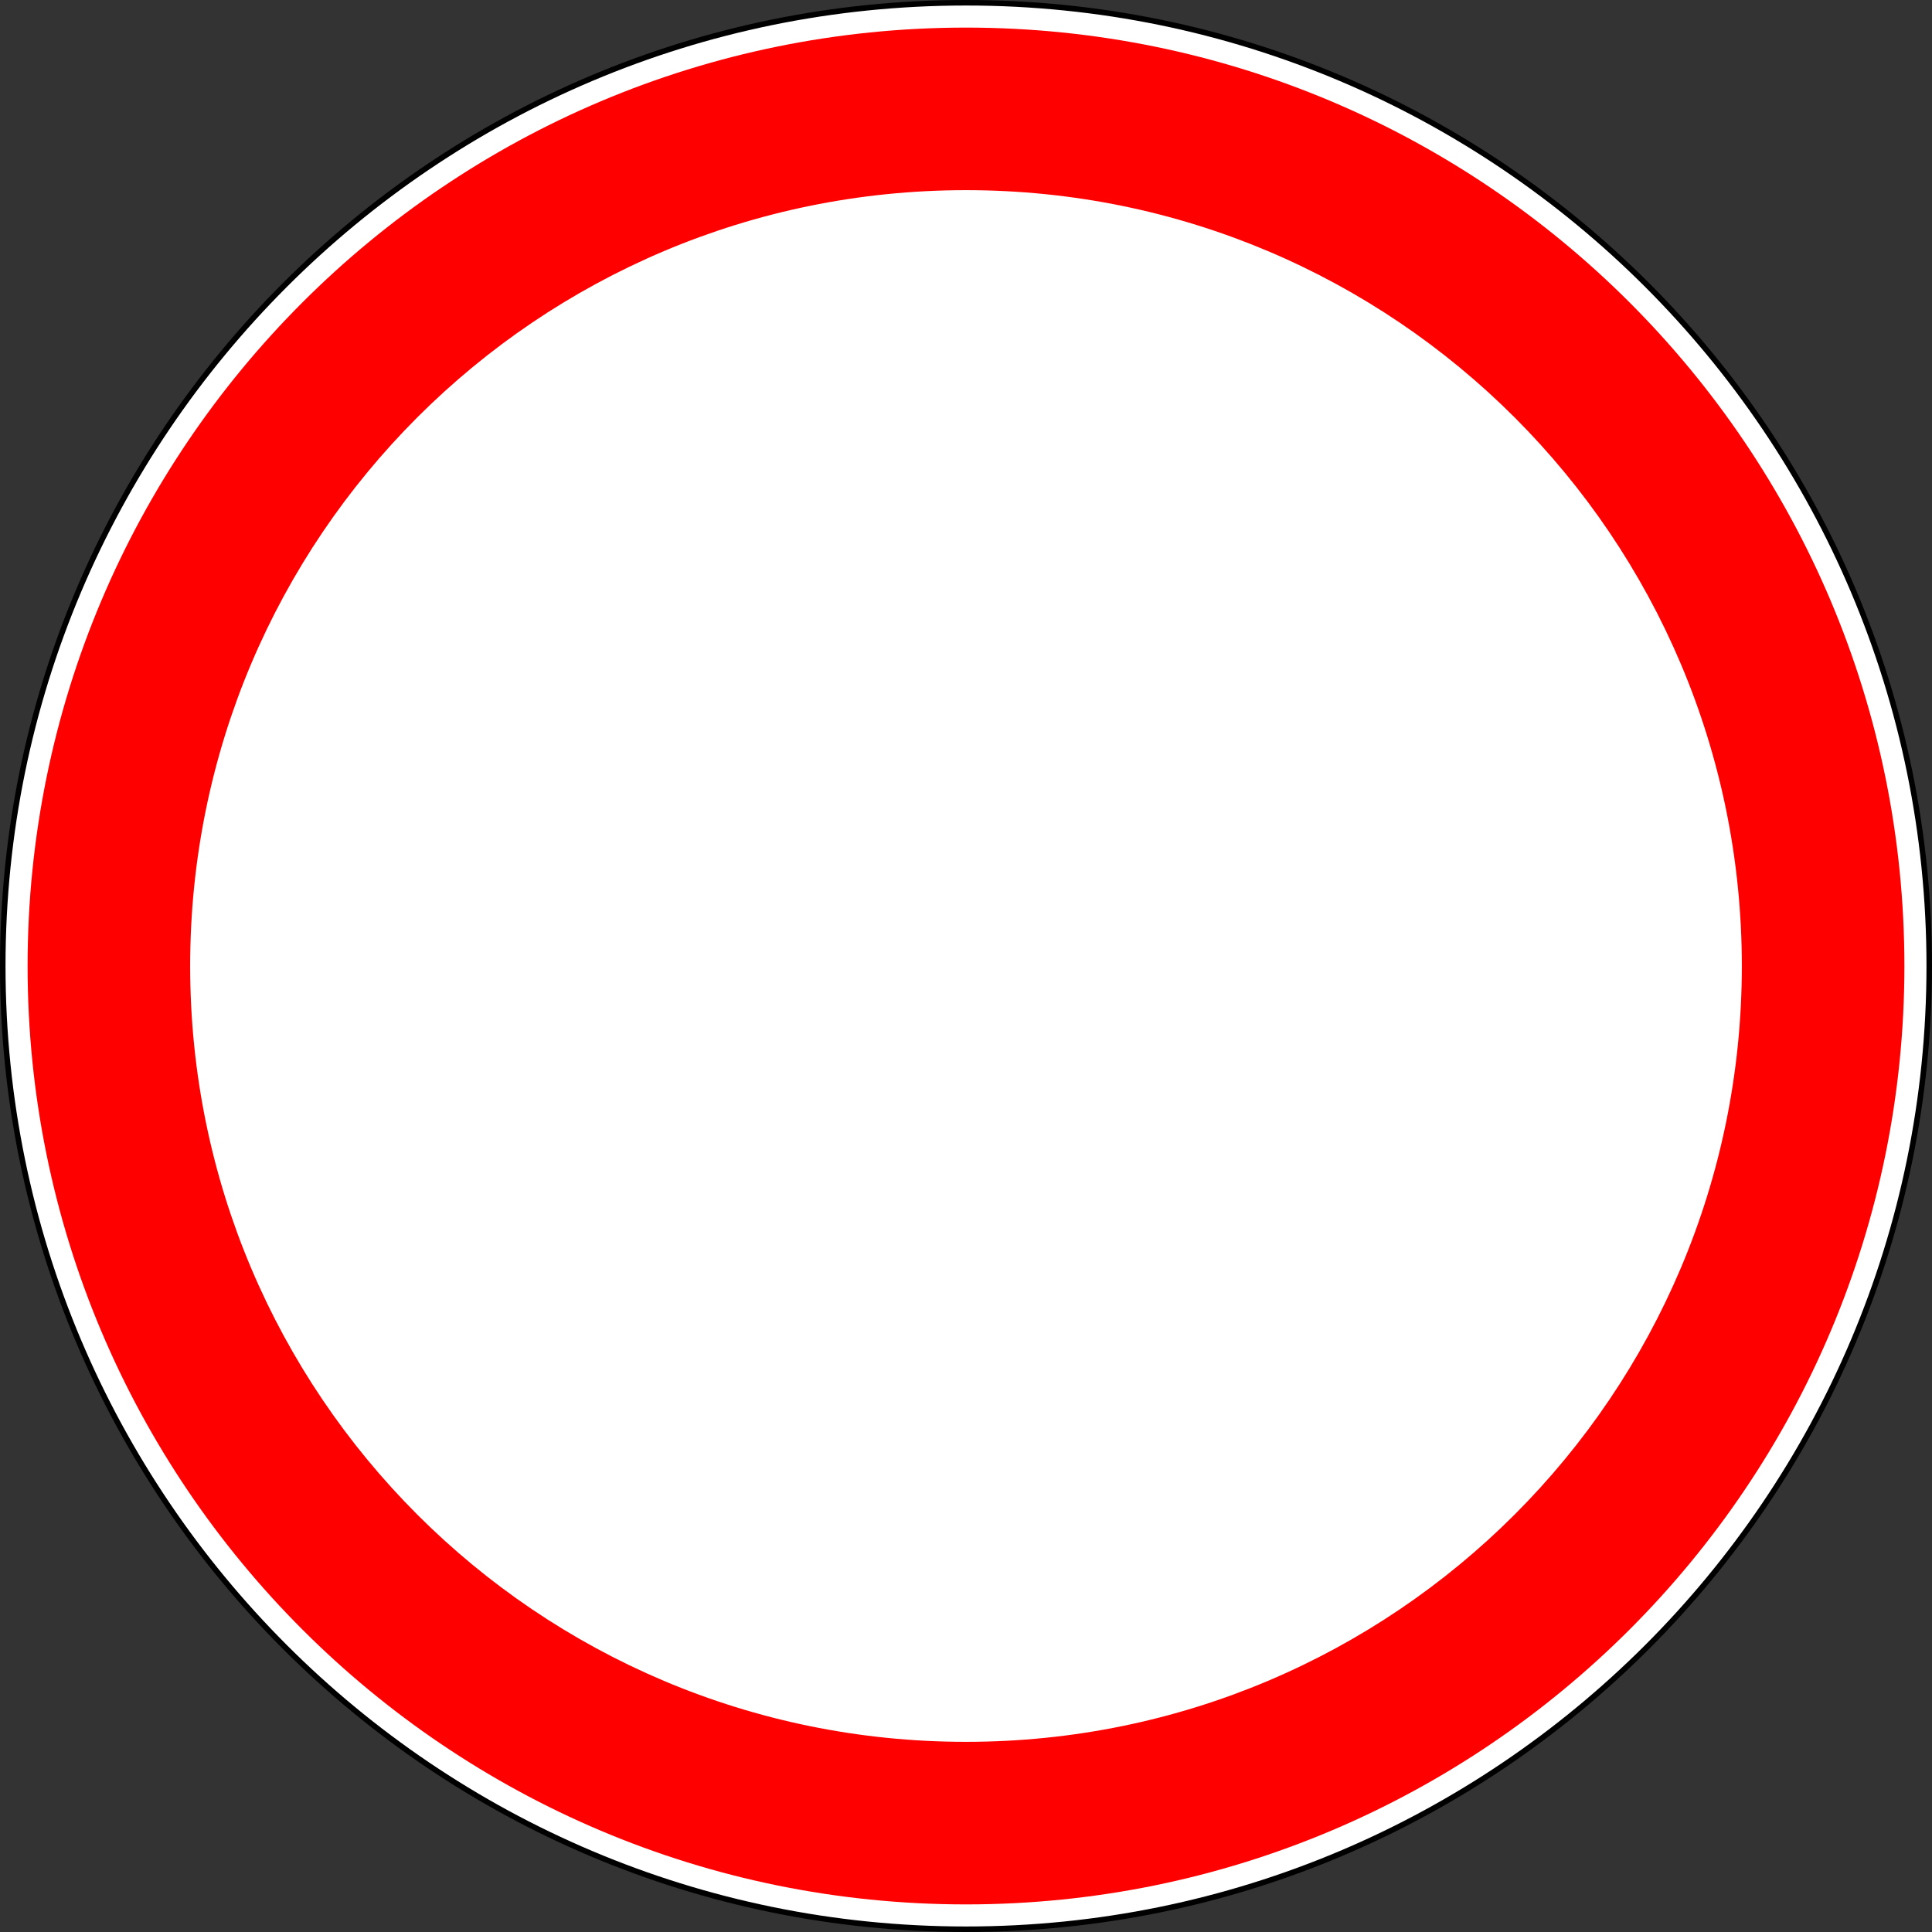
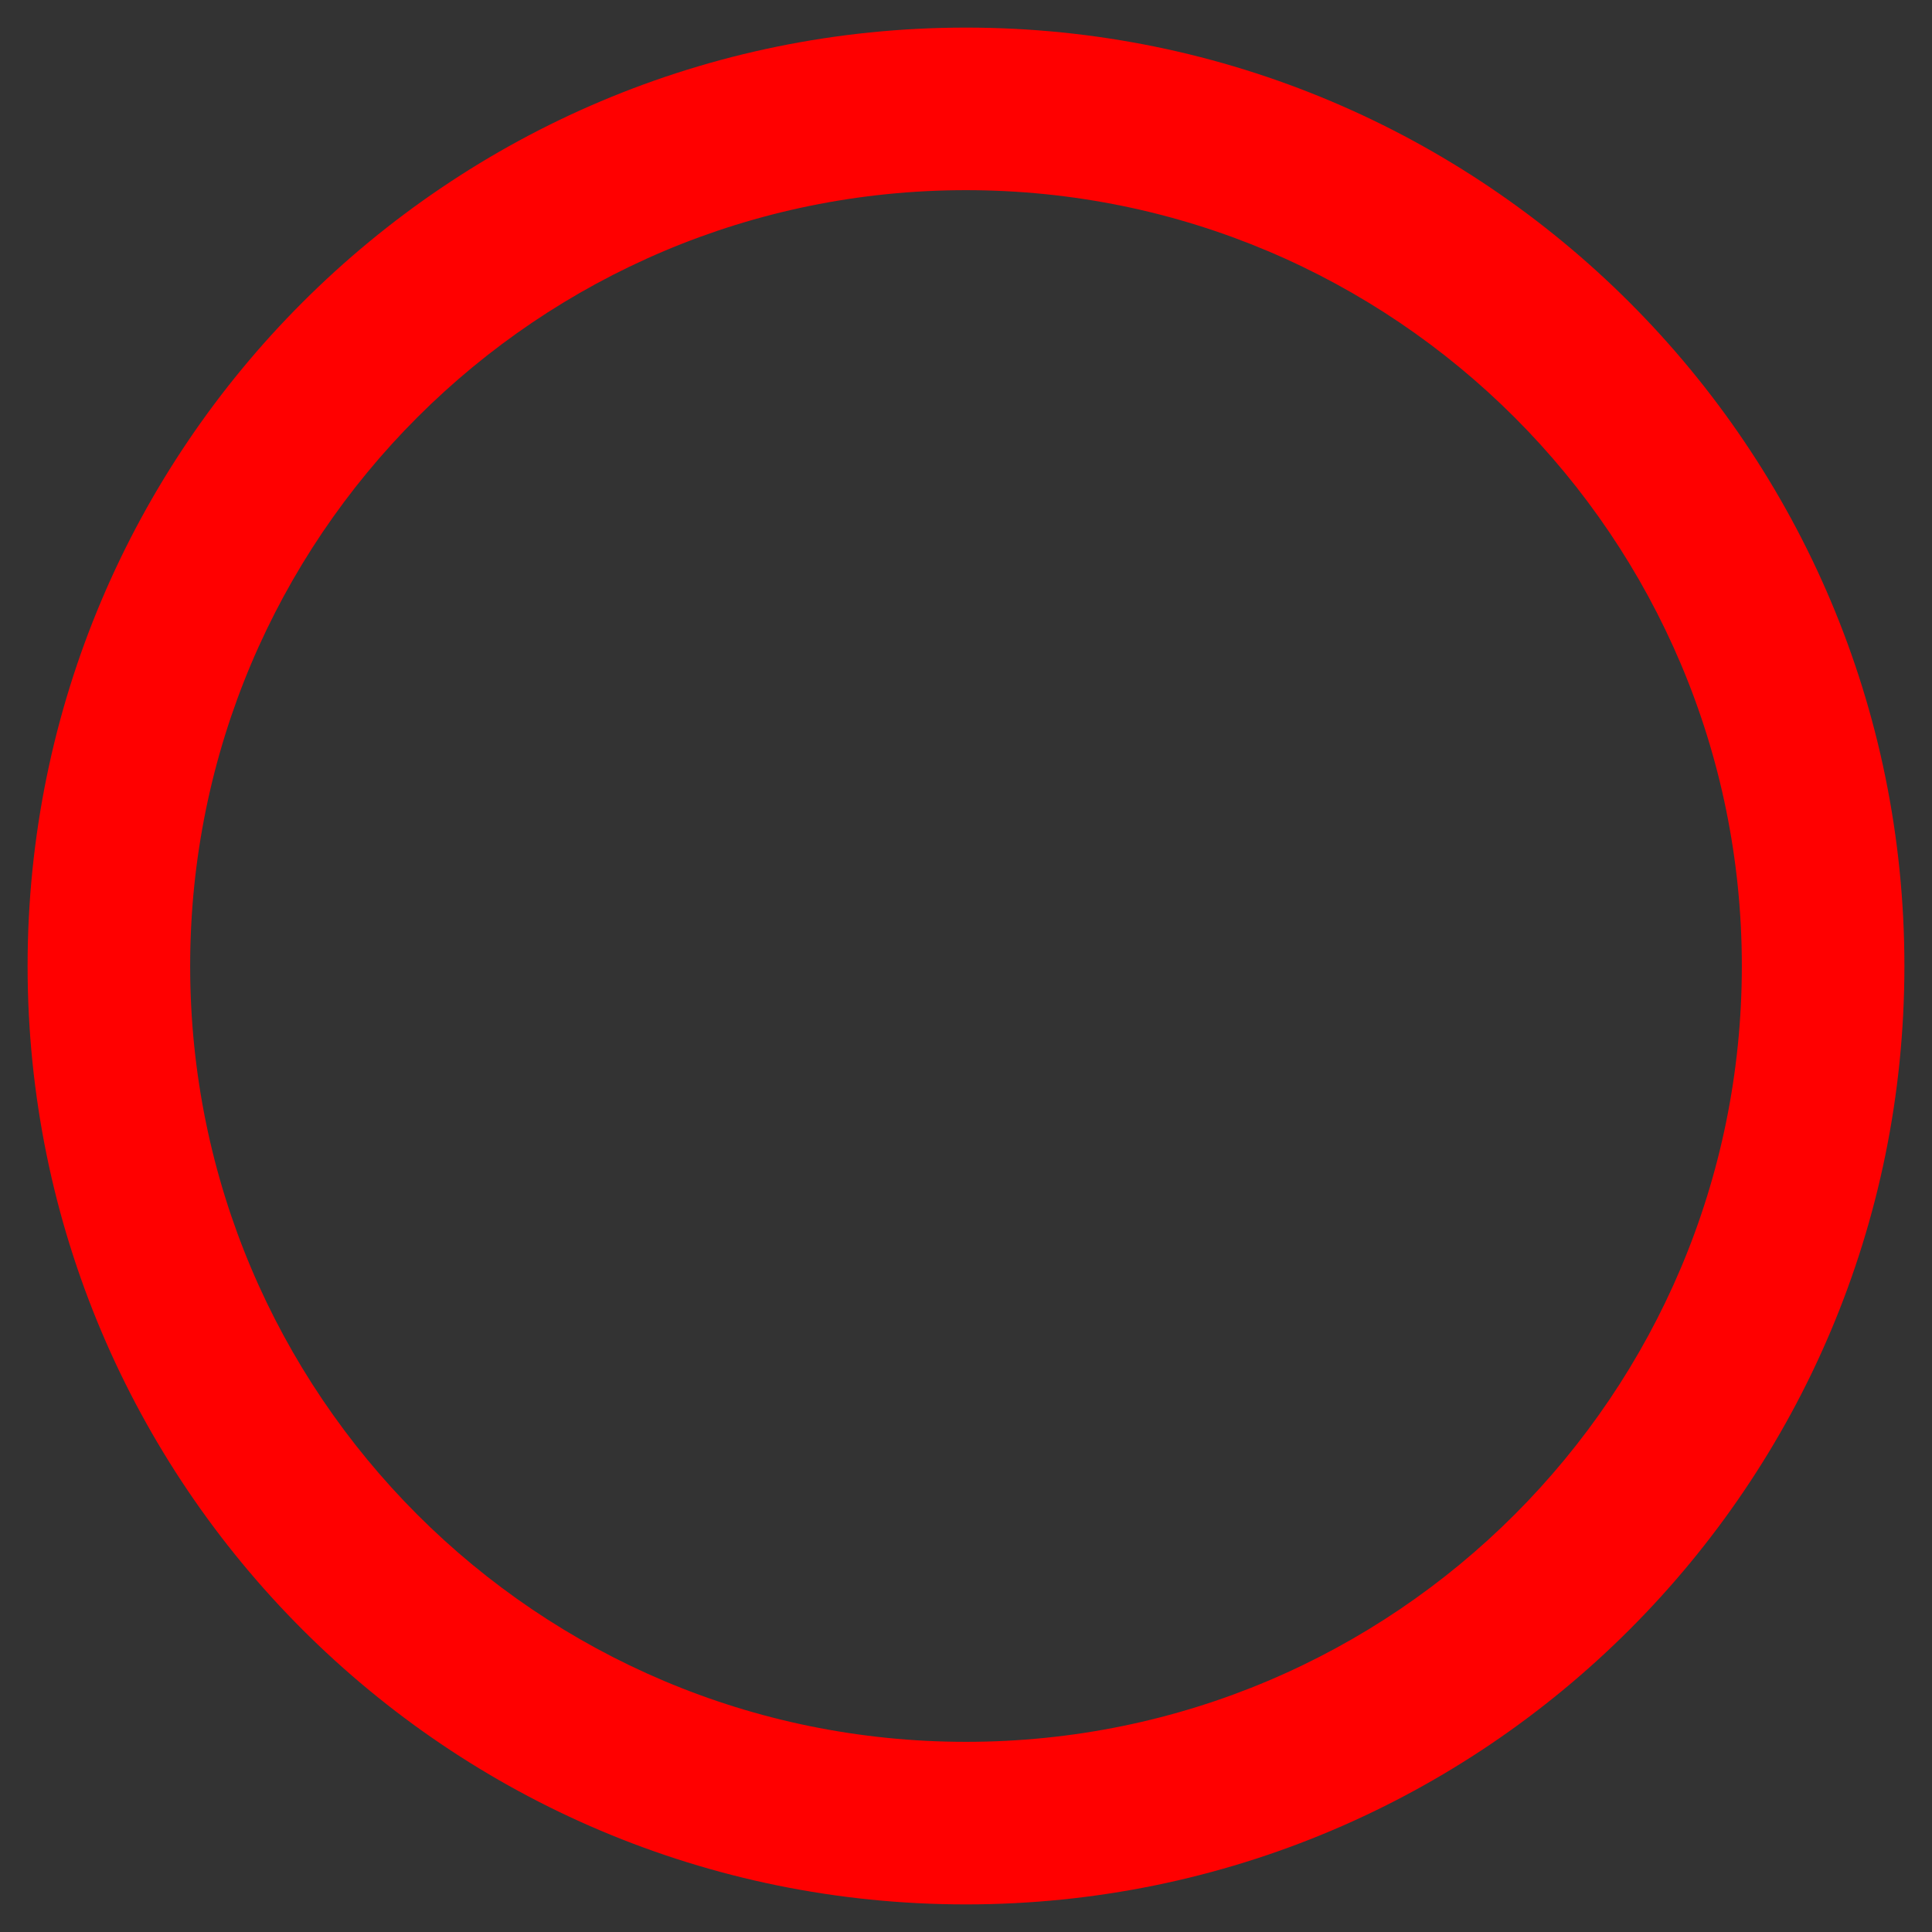
<svg xmlns="http://www.w3.org/2000/svg" xmlns:ns1="http://sodipodi.sourceforge.net/DTD/sodipodi-0.dtd" xmlns:ns2="http://www.inkscape.org/namespaces/inkscape" version="1.1" id="svg2" ns1:docname="3.17.1.svg" ns2:version="0.48.4 r9939" x="0px" y="0px" viewBox="0 0 700 700" enable-background="new 0 0 700 700" xml:space="preserve">
  <rect x="0" y="0" width="700" height="700" fill="#333333" stroke="none" />
-   <path id="path12442" ns1:type="arc" ns1:ry="93.338097" ns1:cx="-321.58774" ns1:cy="803.42432" ns1:rx="122.47533" fill="#FFFFFF" stroke="#000000" stroke-width="2" d="  M699,350c0,192.7-156.3,349-349,349S1,542.7,1,350S157.3,1,350,1S699,157.3,699,350z" />
  <path id="path8171" ns2:connector-curvature="0" fill="#FF0000" d="M350,10C162.2,10,10,162.2,10,350s152.2,340,340,340  s340-152.2,340-340S537.8,10,350,10L350,10z M350,68.9c155.3,0,281.1,125.9,281.1,281.1S505.3,631.1,350,631.1S68.9,505.3,68.9,350  S194.7,68.9,350,68.9L350,68.9z" />
</svg>